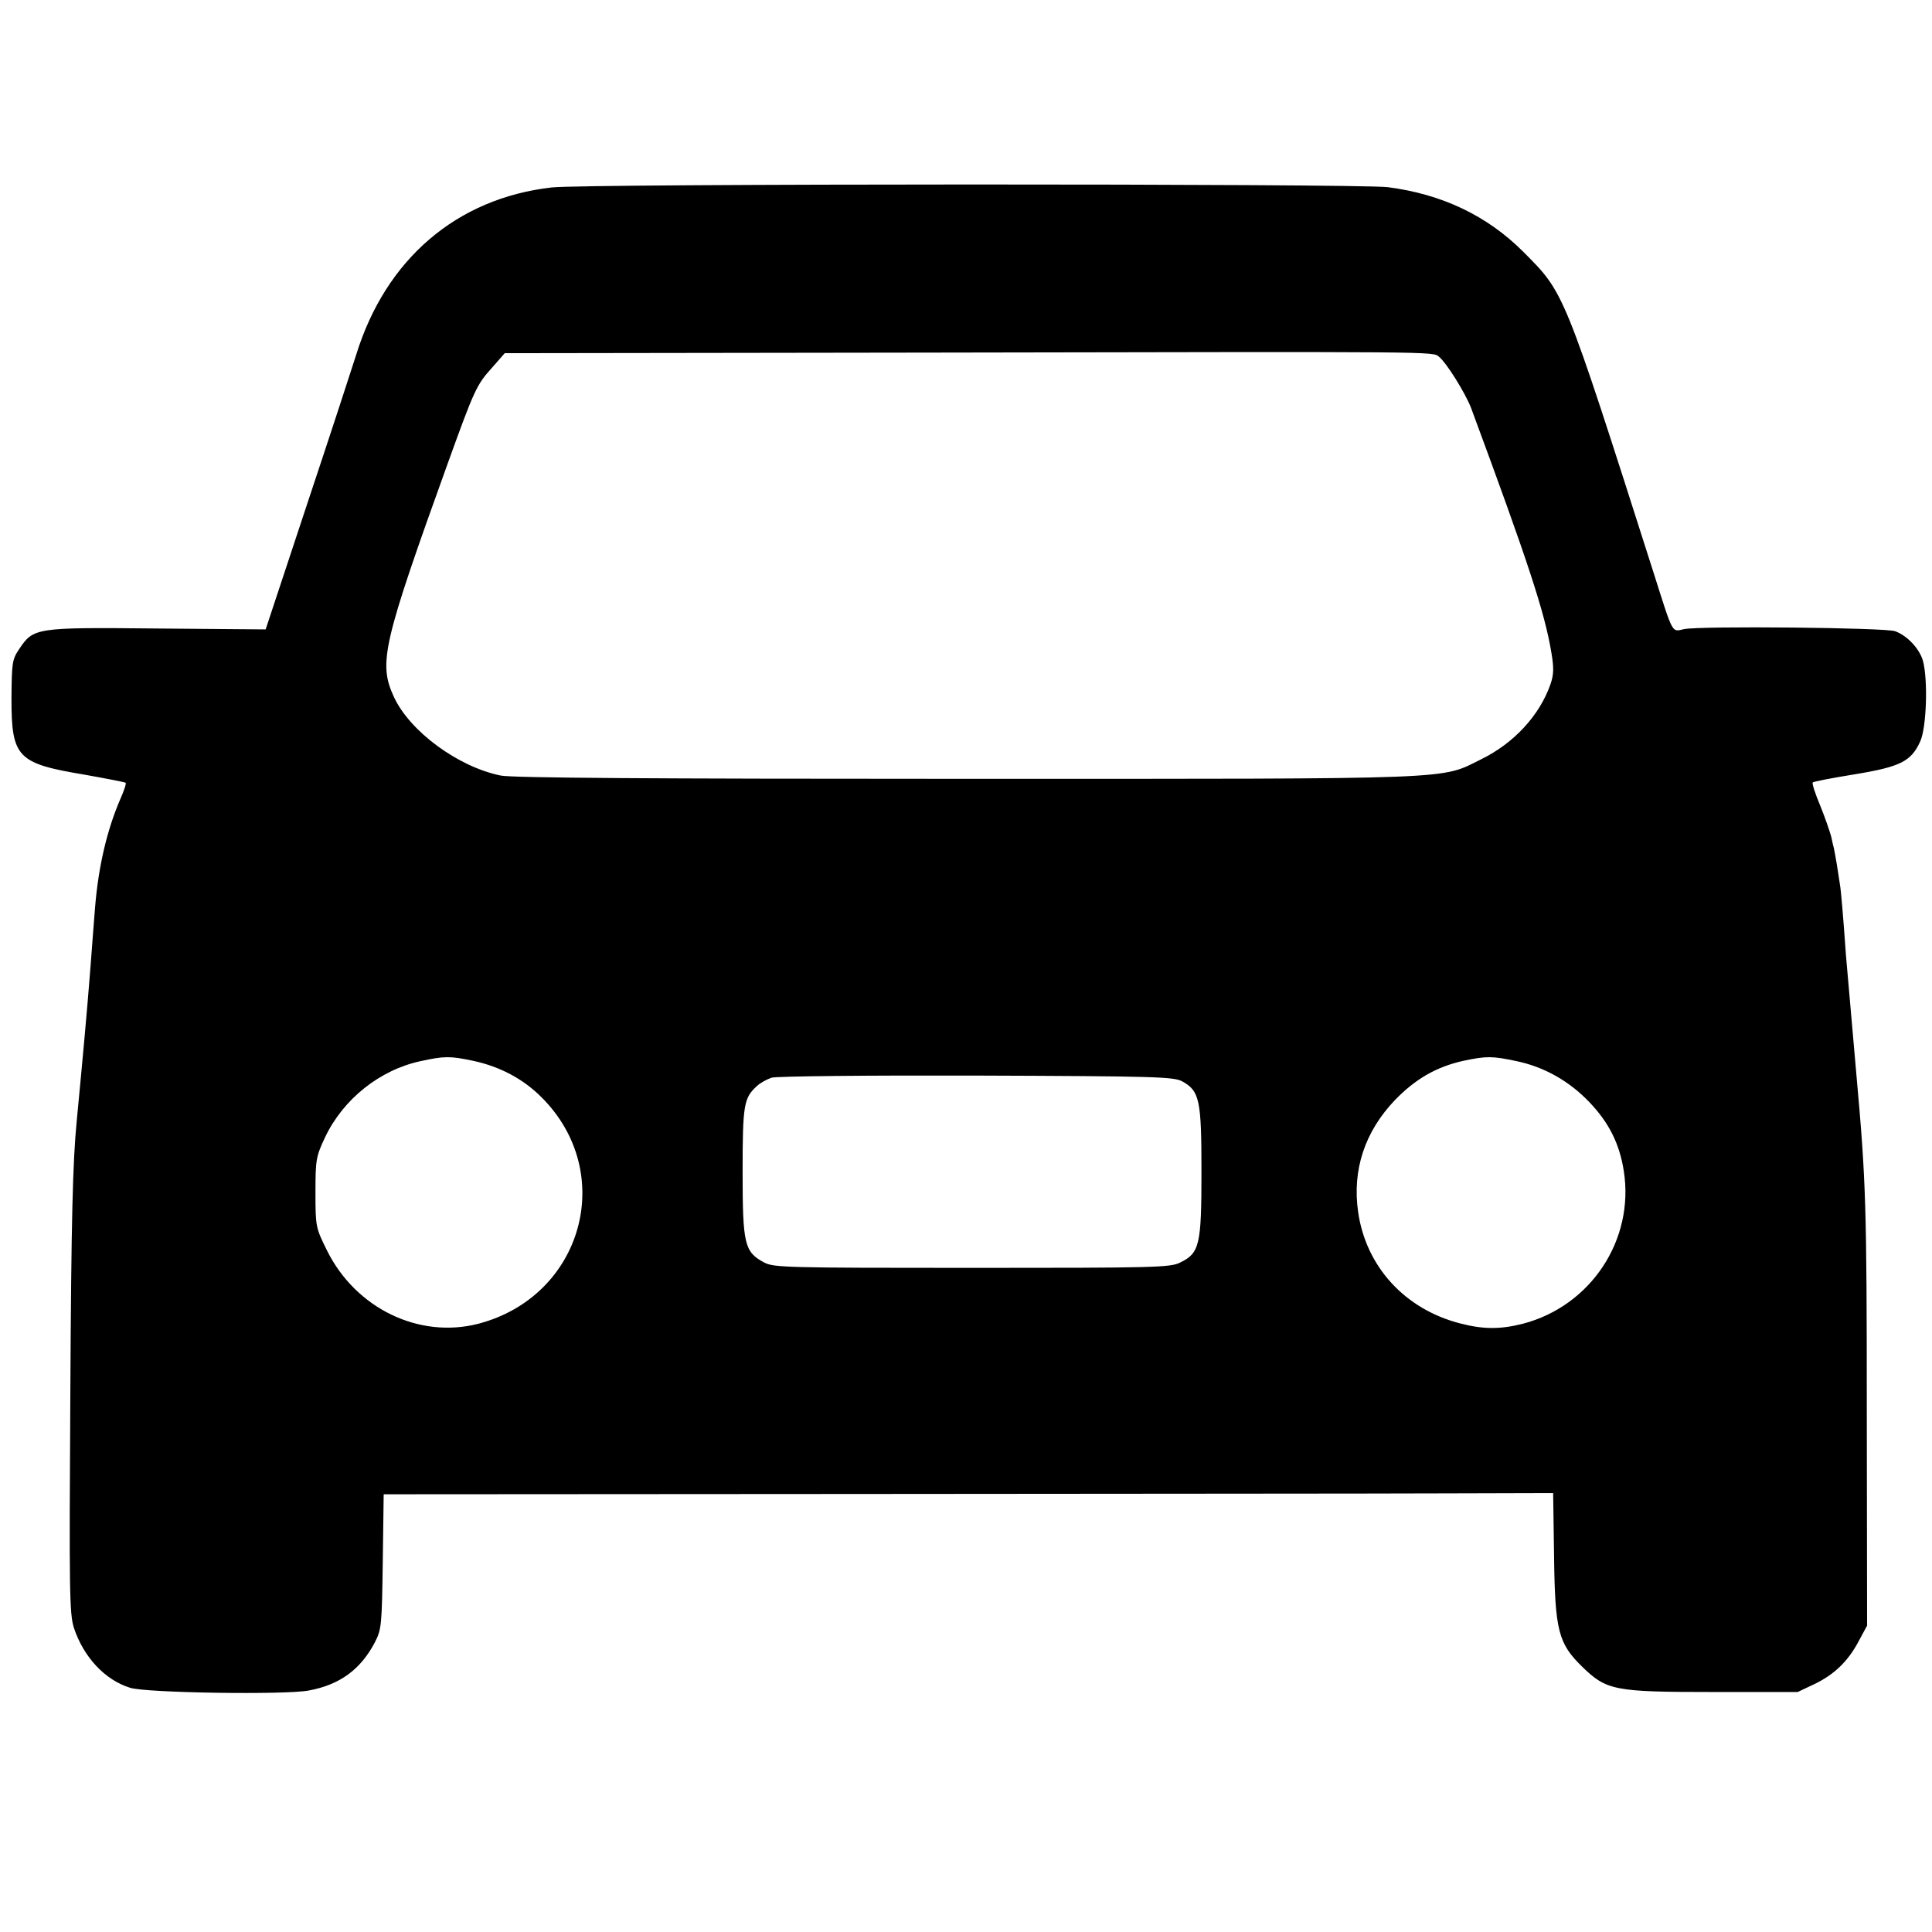
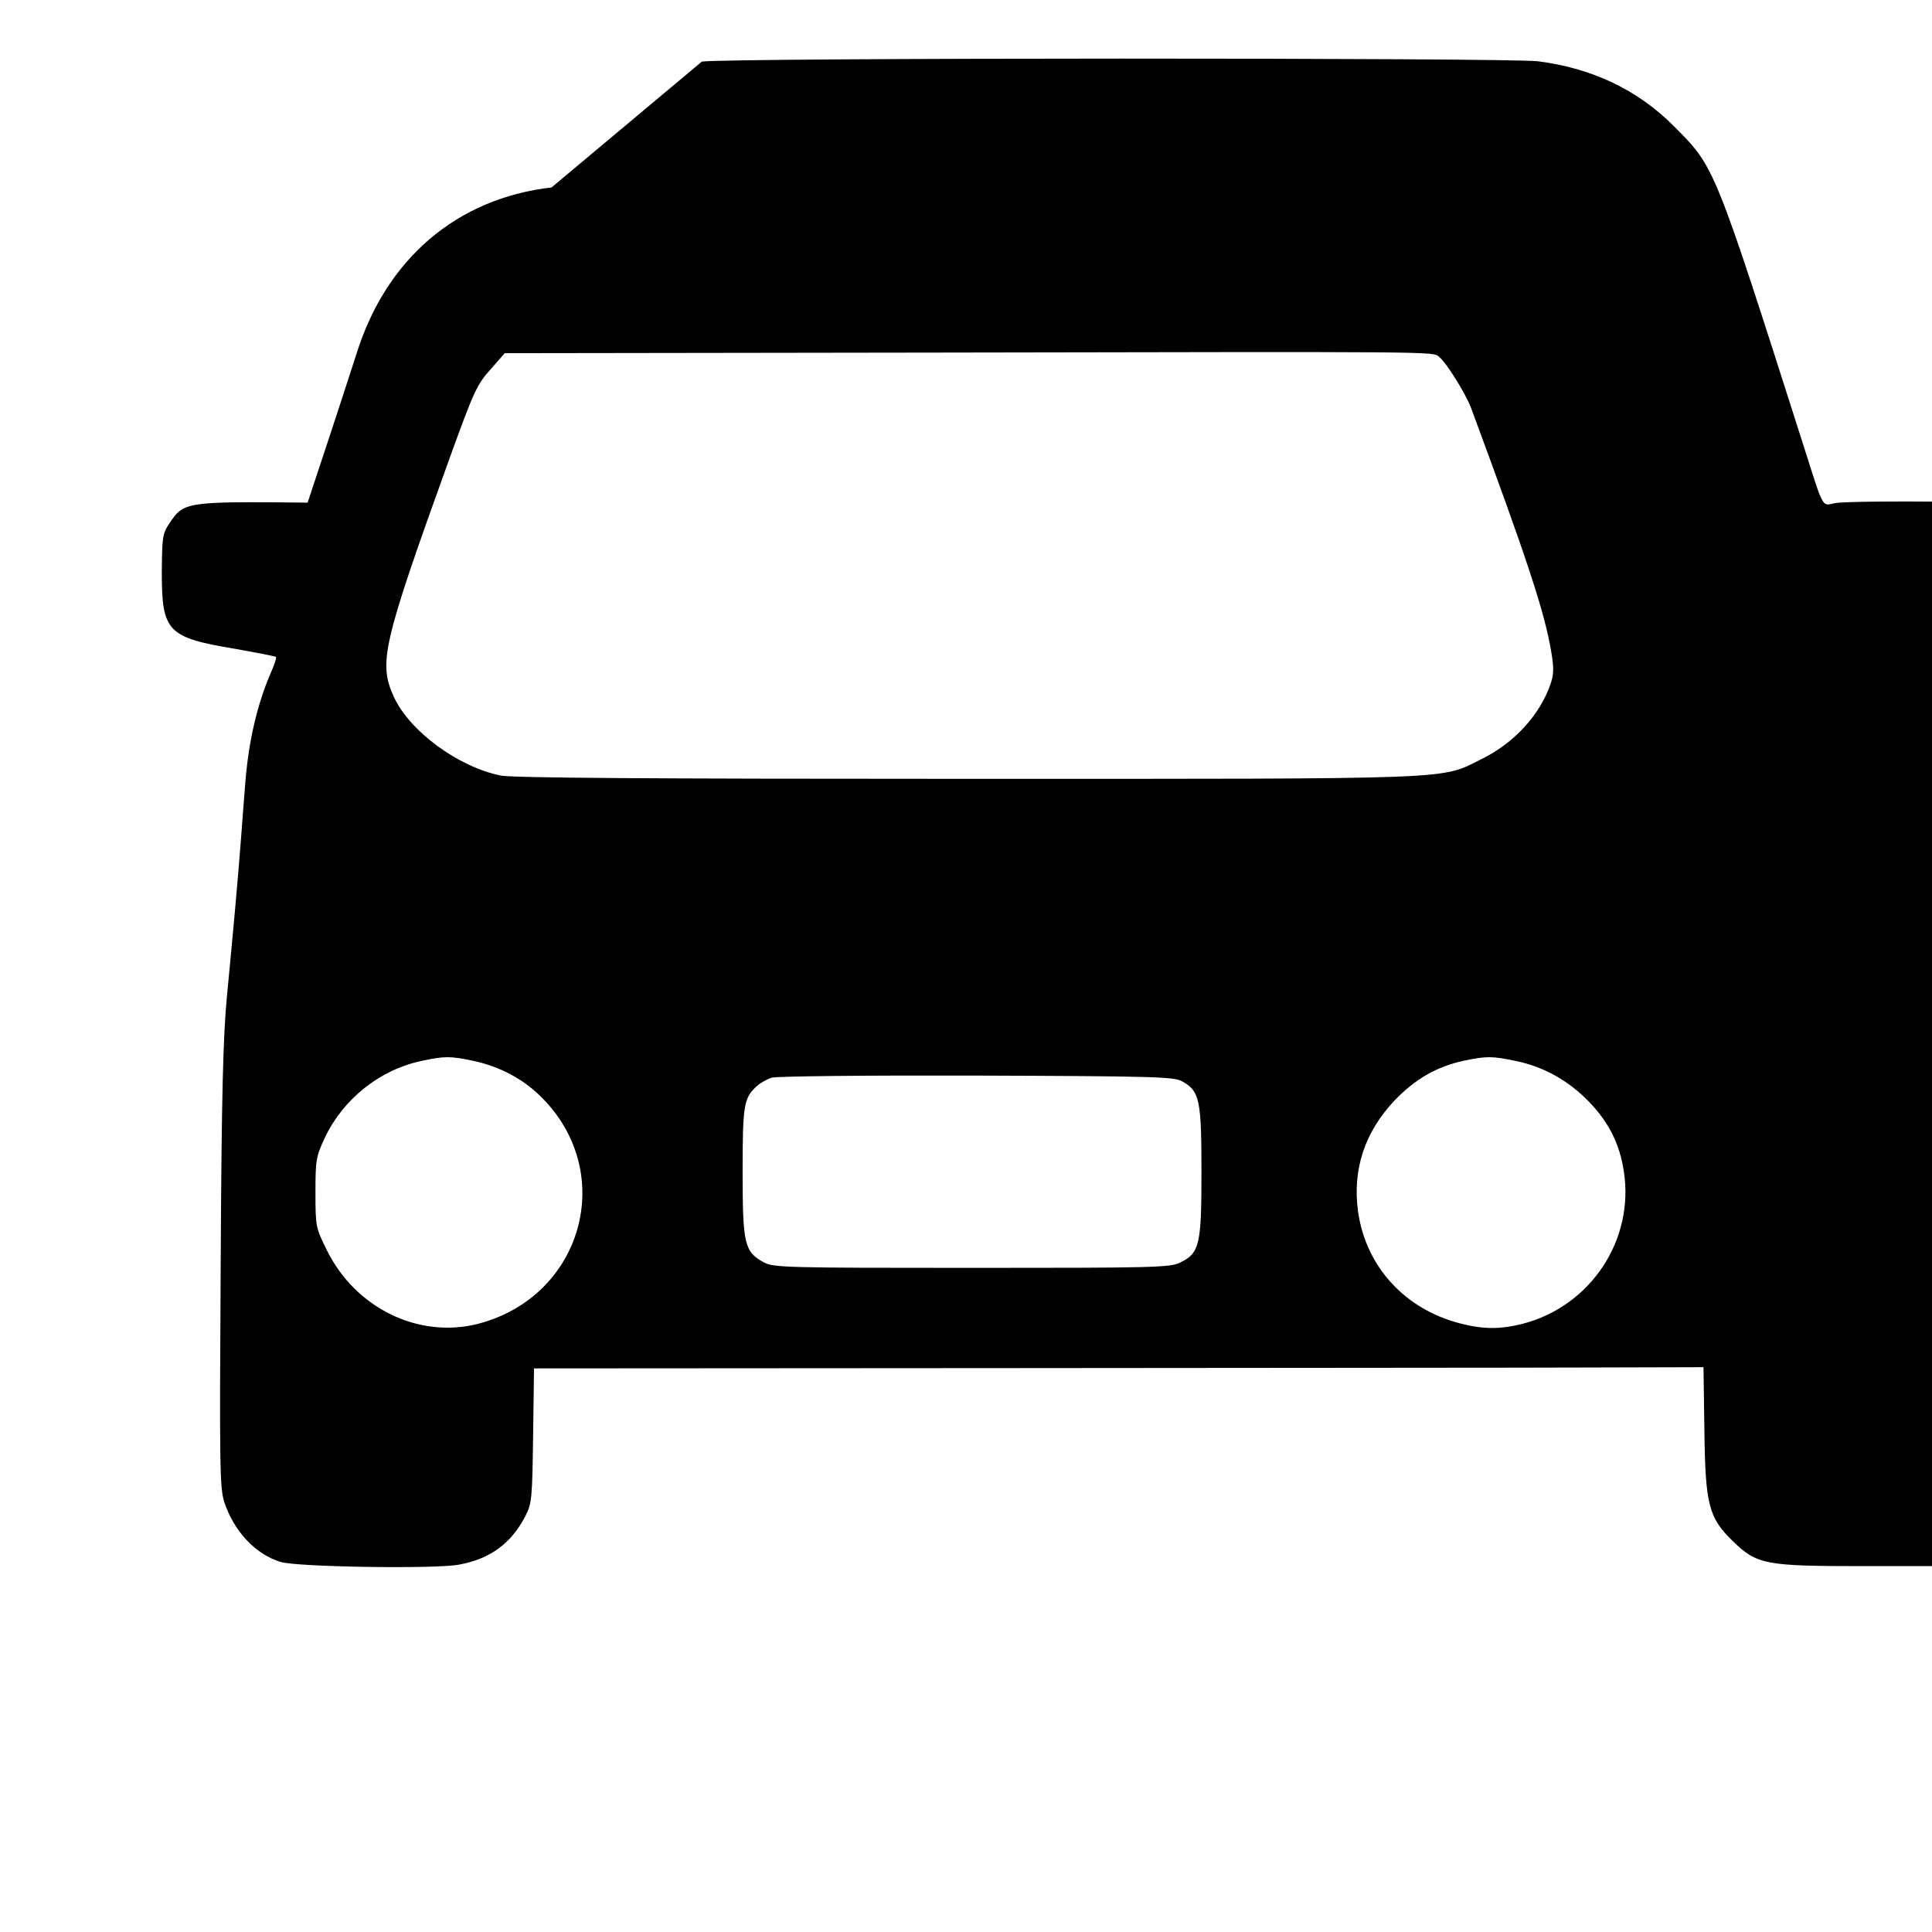
<svg xmlns="http://www.w3.org/2000/svg" version="1" width="853.333" height="853.333" viewBox="0 0 640 640">
-   <path d="M182.7 62.1c-31.4 3.6-54.9 23.7-64.7 55.4-1.2 3.8-8.4 25.9-16.1 49l-13.9 42-35.9-.3c-40.5-.4-41-.3-45.8 6.9-2.3 3.4-2.4 4.6-2.5 16.3 0 19.5 1.9 21.5 24.1 25.2 7.3 1.3 13.5 2.5 13.7 2.7.3.2-.5 2.6-1.7 5.3-4.5 10.4-7.3 22.5-8.4 35.9-.3 3.8-1 12.6-1.5 19.5-1.2 15.5-2.5 29.5-4.6 51.5-1.3 13.4-1.8 32.3-2.1 89.8-.4 66.2-.3 73.3 1.2 78 3.2 9.6 10.2 17.2 18.6 19.8 5.2 1.7 51.6 2.4 59.2.9 10.3-1.9 17.2-7 21.9-16 2.2-4.3 2.3-5.7 2.6-26.7l.3-22.3 157-.1c86.3-.1 173.4-.1 193.7-.2l36.7-.1.3 20.7c.3 24.8 1.4 29.1 9.3 36.8 8.1 7.9 10.7 8.4 43.4 8.4h28l5.5-2.6c6.7-3.2 11.3-7.7 14.8-14.4l2.7-5-.1-71c0-68.1-.3-76.6-3.4-111-1.4-15.9-2.9-33.1-3.5-40-.9-12.9-1.7-22.1-2-23.5-.1-.8-.6-3.8-1-6.5-.5-2.8-.9-5.2-1-5.5-.1-.3-.5-2-.9-3.9-.5-1.8-2.1-6.5-3.7-10.4-1.6-3.8-2.7-7.2-2.4-7.5.2-.3 6.5-1.5 13.9-2.7 15.2-2.5 18.7-4.3 21.7-10.9 2.1-4.6 2.6-20.4.9-26.7-1.1-3.9-5.1-8.3-9.2-9.8-3.1-1.2-64.4-1.8-69.9-.7-4.2.9-3.5 2.2-10.2-18.9-30-94-29.4-92.3-43.1-106.1-12-12-27-19.1-44.9-21.4-9.7-1.2-266.5-1.2-277 .1zm294 56.1c2.5 2 8.7 12 10.6 16.9 19 51.3 24.4 67.8 26.6 81 .9 5.3.8 7.4-.3 10.6-3.6 10.3-12.1 19.5-22.9 24.8-13.8 6.8-5.4 6.5-170.4 6.5-104.4 0-150.8-.3-154.5-1.1-14.1-2.9-30-14.6-35.3-26-5.2-11.3-3.8-17.4 18-77.9 8.6-23.8 9.4-25.6 14.5-31.2l4.2-4.8 142.1-.2c168.9-.3 165.3-.4 167.4 1.4zm-320 233.2c8.9 1.9 16.6 6 22.6 12 25.2 25 13.8 66-20.8 75.1-19.7 5.1-40.7-5.1-50.2-24.3-3.7-7.5-3.8-7.8-3.8-19.2 0-10.9.2-11.9 3.2-18.3 6-12.6 18.1-22.3 31.7-25.2 7.8-1.7 9.7-1.7 17.3-.1zm345.6.1c9.2 1.9 17.5 6.6 24.2 13.6 6.5 6.8 10 13.8 11.4 22.8 3.6 22.8-10.9 44.7-33.4 50.6-7.5 1.9-13.1 1.9-20.8-.1-18.3-4.7-31.2-18.8-33.8-36.9-2-14 2.2-26.6 12.2-37.1 6.8-7 13.7-11 22.7-13 7.6-1.6 9.5-1.6 17.5.1zm-110.7 6.7c5.8 3.2 6.4 6.1 6.4 30 0 24.1-.6 26.9-7 30-3.2 1.7-8.6 1.8-69 1.8-61.6 0-65.7-.1-68.9-1.8-6.5-3.5-7.1-6-7.1-30 0-22.4.4-24.5 4.8-28.5 1.1-1 3.3-2.2 4.8-2.7 1.6-.5 32.2-.8 67.9-.7 59.2.2 65.3.4 68.1 1.9z" />
+   <path d="M182.7 62.1c-31.4 3.6-54.9 23.7-64.7 55.4-1.2 3.8-8.4 25.9-16.1 49c-40.5-.4-41-.3-45.8 6.9-2.3 3.4-2.4 4.6-2.5 16.3 0 19.5 1.9 21.5 24.1 25.2 7.3 1.3 13.5 2.5 13.7 2.7.3.2-.5 2.6-1.7 5.3-4.5 10.4-7.3 22.5-8.4 35.9-.3 3.8-1 12.6-1.5 19.5-1.2 15.5-2.5 29.5-4.6 51.5-1.3 13.4-1.8 32.3-2.1 89.8-.4 66.2-.3 73.3 1.2 78 3.2 9.6 10.2 17.2 18.6 19.8 5.2 1.7 51.6 2.4 59.2.9 10.3-1.9 17.2-7 21.9-16 2.2-4.3 2.3-5.7 2.6-26.7l.3-22.3 157-.1c86.3-.1 173.4-.1 193.7-.2l36.7-.1.3 20.7c.3 24.8 1.4 29.1 9.3 36.8 8.1 7.9 10.7 8.4 43.4 8.4h28l5.5-2.6c6.7-3.2 11.3-7.7 14.8-14.4l2.7-5-.1-71c0-68.1-.3-76.6-3.4-111-1.4-15.9-2.9-33.1-3.5-40-.9-12.9-1.7-22.1-2-23.5-.1-.8-.6-3.8-1-6.5-.5-2.8-.9-5.2-1-5.5-.1-.3-.5-2-.9-3.9-.5-1.8-2.1-6.5-3.7-10.4-1.6-3.8-2.7-7.2-2.4-7.5.2-.3 6.5-1.5 13.9-2.7 15.2-2.5 18.7-4.3 21.7-10.9 2.1-4.6 2.6-20.4.9-26.7-1.1-3.9-5.1-8.3-9.2-9.8-3.1-1.2-64.4-1.8-69.9-.7-4.2.9-3.5 2.2-10.2-18.9-30-94-29.4-92.3-43.1-106.1-12-12-27-19.1-44.9-21.4-9.7-1.2-266.5-1.2-277 .1zm294 56.1c2.5 2 8.7 12 10.6 16.9 19 51.3 24.4 67.8 26.6 81 .9 5.3.8 7.4-.3 10.6-3.6 10.3-12.1 19.5-22.9 24.8-13.8 6.8-5.4 6.5-170.4 6.5-104.4 0-150.8-.3-154.5-1.1-14.1-2.9-30-14.6-35.3-26-5.2-11.3-3.8-17.4 18-77.9 8.6-23.8 9.4-25.6 14.5-31.2l4.2-4.8 142.1-.2c168.9-.3 165.3-.4 167.4 1.4zm-320 233.2c8.9 1.9 16.6 6 22.6 12 25.2 25 13.8 66-20.8 75.1-19.7 5.1-40.7-5.1-50.2-24.3-3.7-7.5-3.8-7.8-3.8-19.2 0-10.9.2-11.9 3.2-18.3 6-12.6 18.1-22.3 31.7-25.2 7.8-1.7 9.7-1.7 17.3-.1zm345.6.1c9.2 1.9 17.5 6.6 24.2 13.6 6.5 6.8 10 13.8 11.4 22.8 3.6 22.8-10.9 44.7-33.4 50.6-7.5 1.9-13.1 1.9-20.8-.1-18.3-4.7-31.2-18.8-33.8-36.9-2-14 2.2-26.6 12.2-37.1 6.8-7 13.7-11 22.7-13 7.6-1.6 9.5-1.6 17.5.1zm-110.7 6.7c5.8 3.2 6.4 6.1 6.4 30 0 24.1-.6 26.9-7 30-3.2 1.7-8.6 1.8-69 1.8-61.6 0-65.7-.1-68.9-1.8-6.5-3.5-7.1-6-7.1-30 0-22.4.4-24.5 4.8-28.5 1.1-1 3.3-2.2 4.8-2.7 1.6-.5 32.2-.8 67.9-.7 59.2.2 65.3.4 68.1 1.9z" />
</svg>